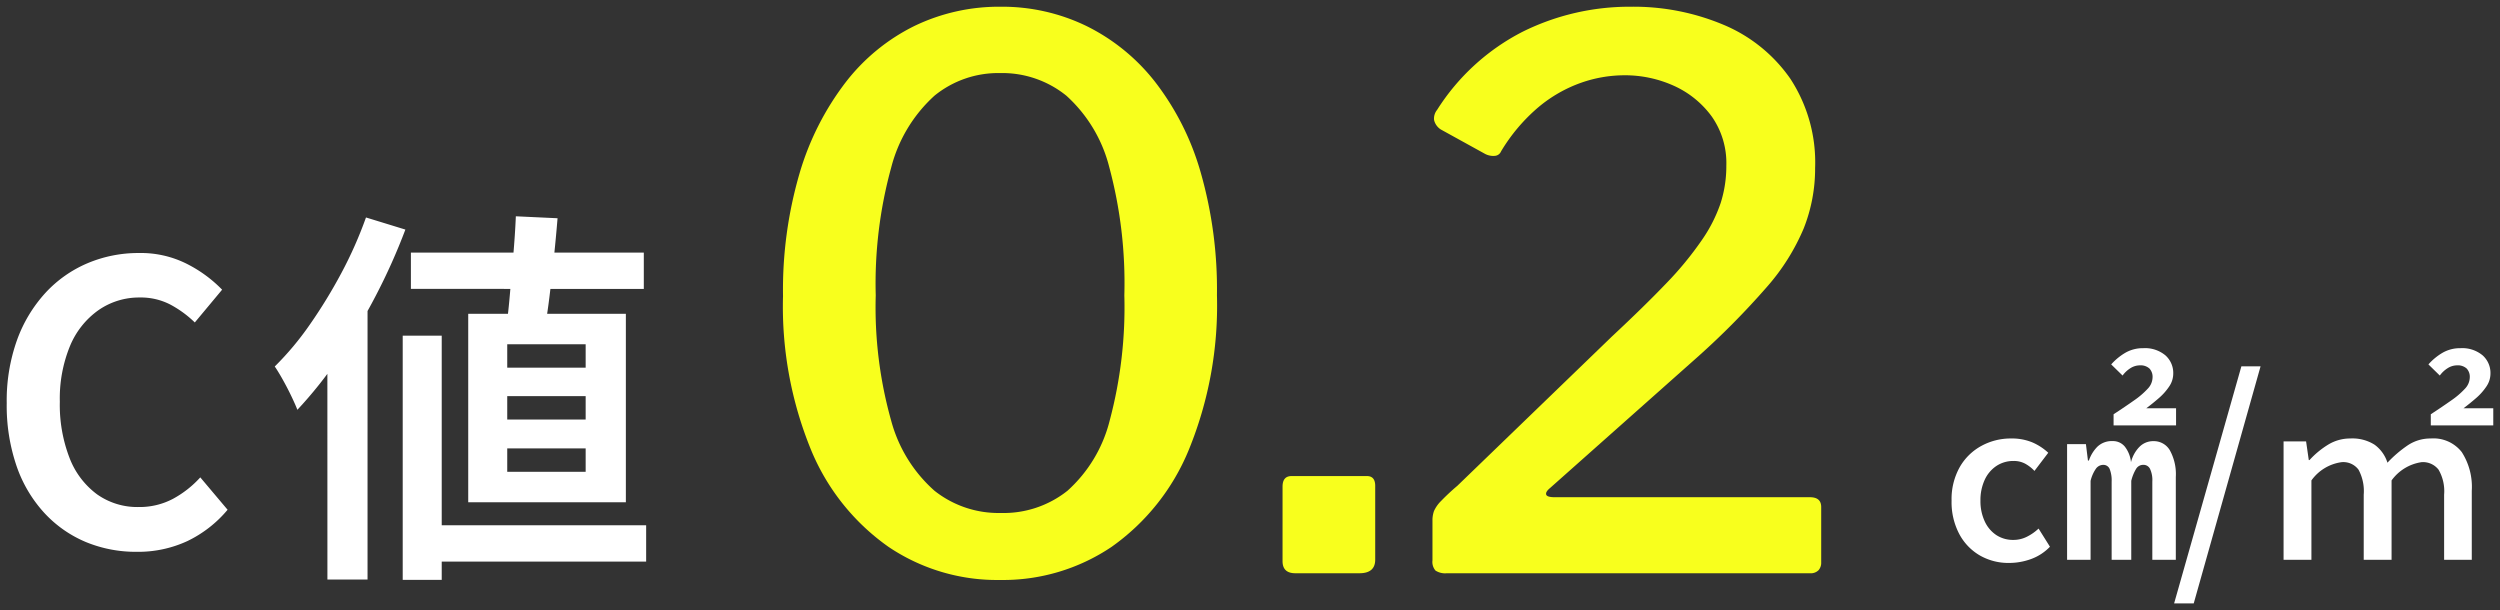
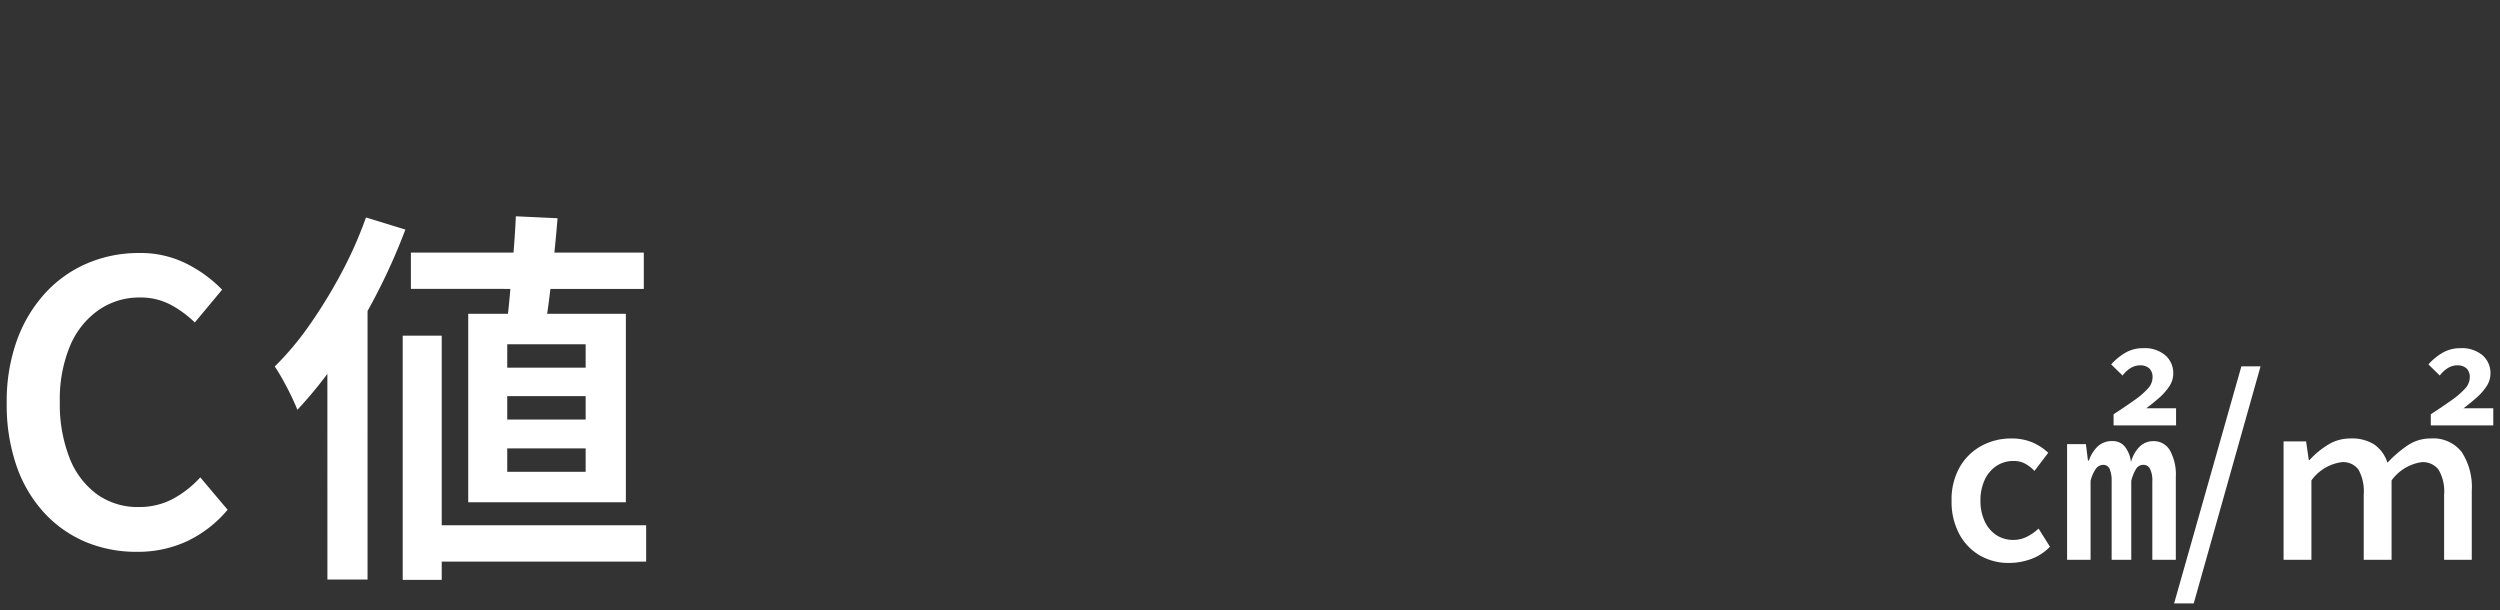
<svg xmlns="http://www.w3.org/2000/svg" width="185.835" height="45.353" viewBox="0 0 185.835 45.353">
  <rect x="0" y="0" width="185.835" height="45.353" fill="#333333" stroke="none" />
  <g id="グループ_11276" data-name="グループ 11276" transform="translate(-217.095 -10060.669)">
    <path id="パス_2853" data-name="パス 2853" d="M11.252.406a9.7,9.7,0,0,1-3.77-.725A8.85,8.85,0,0,1,4.408-2.465a9.9,9.9,0,0,1-2.073-3.48,13.851,13.851,0,0,1-.74-4.7,13.376,13.376,0,0,1,.769-4.7A10.446,10.446,0,0,1,4.48-18.85a9.051,9.051,0,0,1,3.132-2.2,9.692,9.692,0,0,1,3.813-.754,7.589,7.589,0,0,1,3.6.826,9.823,9.823,0,0,1,2.581,1.9l-2.03,2.436a8.042,8.042,0,0,0-1.827-1.334,4.762,4.762,0,0,0-2.262-.522,5.278,5.278,0,0,0-3.074.943,6.132,6.132,0,0,0-2.117,2.668,10.278,10.278,0,0,0-.754,4.132,10.947,10.947,0,0,0,.725,4.19,6.049,6.049,0,0,0,2.045,2.7,5.175,5.175,0,0,0,3.089.942,5.3,5.3,0,0,0,2.552-.609,7.632,7.632,0,0,0,2.03-1.595l2.03,2.407A8.917,8.917,0,0,1,15.022-.391,8.691,8.691,0,0,1,11.252.406ZM31.639-21.837H48.952v2.7H31.639ZM32.48-1.566H49.126v2.7H32.48Zm6.96-22.968,3.1.145Q42.427-23,42.267-21.46t-.333,2.944q-.174,1.406-.377,2.479H38.686q.174-1.1.3-2.567t.261-3.016Q39.382-23.171,39.44-24.534ZM38.8-11.165v1.74h5.829v-1.74Zm0,3.886v1.74h5.829v-1.74Zm0-7.743v1.74h5.829v-1.74Zm-2.9-2.262H47.618V-3.277H35.9ZM31.03-15.66h2.9V2.494h-2.9ZM28.3-24.447l2.929.9a44.89,44.89,0,0,1-2.2,4.915,45.585,45.585,0,0,1-2.77,4.64A30.863,30.863,0,0,1,23.2-10.15q-.145-.377-.435-.986t-.638-1.233q-.348-.624-.609-1a21.919,21.919,0,0,0,2.61-3.118A37.786,37.786,0,0,0,26.462-20.3,30.309,30.309,0,0,0,28.3-24.447Zm-2.871,7.859,2.958-2.958.029.029V2.465H25.433Z" transform="translate(216 10101.281)" fill="#fff" stroke="rgba(0,0,0,0)" stroke-width="1" />
    <path id="パス_2855" data-name="パス 2855" d="M-15.57.234a4.266,4.266,0,0,1-2.151-.549A4.019,4.019,0,0,1-19.26-1.908a5.066,5.066,0,0,1-.576-2.484A4.851,4.851,0,0,1-19.224-6.9,4.124,4.124,0,0,1-17.6-8.478a4.541,4.541,0,0,1,2.178-.54,3.973,3.973,0,0,1,1.584.288,4.142,4.142,0,0,1,1.188.774l-1.026,1.35a2.748,2.748,0,0,0-.693-.54,1.781,1.781,0,0,0-.855-.2,2.264,2.264,0,0,0-1.278.369,2.476,2.476,0,0,0-.873,1.035,3.584,3.584,0,0,0-.315,1.548,3.539,3.539,0,0,0,.315,1.53,2.437,2.437,0,0,0,.864,1.026,2.261,2.261,0,0,0,1.269.36,2.209,2.209,0,0,0,1.017-.243,3.6,3.6,0,0,0,.855-.6l.846,1.35a3.691,3.691,0,0,1-1.413.918A4.782,4.782,0,0,1-15.57.234ZM-11.25,0V-8.6h1.4L-9.7-7.38h.072a2.671,2.671,0,0,1,.648-1.044,1.547,1.547,0,0,1,1.116-.4,1.136,1.136,0,0,1,.909.414A2.252,2.252,0,0,1-6.5-7.254a2.469,2.469,0,0,1,.612-1.125A1.429,1.429,0,0,1-4.824-8.82a1.375,1.375,0,0,1,1.215.684,3.668,3.668,0,0,1,.441,1.98V0H-4.914V-5.814a1.975,1.975,0,0,0-.171-.945.541.541,0,0,0-.495-.3.617.617,0,0,0-.54.3,3.152,3.152,0,0,0-.36.891V0H-7.938V-5.814a2.318,2.318,0,0,0-.144-.927.5.5,0,0,0-.486-.315.669.669,0,0,0-.549.3,2.659,2.659,0,0,0-.387.891V0Zm3.456-9.99v-.828q.882-.576,1.53-1.035a5.982,5.982,0,0,0,1.008-.864,1.254,1.254,0,0,0,.36-.837.9.9,0,0,0-.234-.666.981.981,0,0,0-.72-.234,1.308,1.308,0,0,0-.675.2,2.1,2.1,0,0,0-.6.558l-.846-.828a4.31,4.31,0,0,1,1.08-.882,2.6,2.6,0,0,1,1.3-.324,2.364,2.364,0,0,1,1.647.531,1.753,1.753,0,0,1,.585,1.359,1.7,1.7,0,0,1-.3.954,4.323,4.323,0,0,1-.756.855q-.459.4-.945.765H-3.15V-9.99Zm4.5,13.23,5-17.622H3.132L-1.836,3.24ZM4.842,0V-8.8H6.516l.2,1.386h.054A6.39,6.39,0,0,1,8.154-8.559,3.131,3.131,0,0,1,9.81-9.018a3.08,3.08,0,0,1,1.791.459,2.625,2.625,0,0,1,.963,1.341,8.882,8.882,0,0,1,1.521-1.3,3.026,3.026,0,0,1,1.7-.5,2.669,2.669,0,0,1,2.3,1.008,4.773,4.773,0,0,1,.747,2.88V0H16.776V-4.842A3.181,3.181,0,0,0,16.362-6.7a1.467,1.467,0,0,0-1.26-.558A3.354,3.354,0,0,0,12.87-5.9V0H10.8V-4.842A3.359,3.359,0,0,0,10.413-6.7a1.414,1.414,0,0,0-1.251-.558A3.311,3.311,0,0,0,6.912-5.9V0ZM15.786-9.99v-.828q.882-.576,1.53-1.035a5.982,5.982,0,0,0,1.008-.864,1.254,1.254,0,0,0,.36-.837.9.9,0,0,0-.234-.666.981.981,0,0,0-.72-.234,1.308,1.308,0,0,0-.675.2,2.1,2.1,0,0,0-.6.558l-.846-.828a4.31,4.31,0,0,1,1.08-.882,2.6,2.6,0,0,1,1.3-.324,2.364,2.364,0,0,1,1.647.531,1.753,1.753,0,0,1,.585,1.359,1.7,1.7,0,0,1-.3.954,4.323,4.323,0,0,1-.756.855q-.459.4-.945.765H20.43V-9.99Z" transform="translate(382 10102.281)" fill="#fff" stroke="rgba(0,0,0,0)" stroke-width="1" />
-     <path id="パス_2854" data-name="パス 2854" d="M19.488-42.112a14.354,14.354,0,0,1,6.356,1.428,14.757,14.757,0,0,1,5.124,4.172,19.921,19.921,0,0,1,3.388,6.748,31.6,31.6,0,0,1,1.2,9.1,28.3,28.3,0,0,1-2.1,11.508,16.478,16.478,0,0,1-5.74,7.2A14.439,14.439,0,0,1,19.432.5,14.439,14.439,0,0,1,11.144-1.96,16.5,16.5,0,0,1,5.4-9.128a28.093,28.093,0,0,1-2.1-11.48,30.86,30.86,0,0,1,1.232-9.128,20.668,20.668,0,0,1,3.416-6.748,14.636,14.636,0,0,1,5.124-4.2A14.479,14.479,0,0,1,19.488-42.112Zm0,37.632a7.634,7.634,0,0,0,4.956-1.652A10.417,10.417,0,0,0,27.58-11.34a32.61,32.61,0,0,0,1.092-9.324,33.213,33.213,0,0,0-1.12-9.52A10.682,10.682,0,0,0,24.36-35.5a7.582,7.582,0,0,0-4.928-1.68A7.5,7.5,0,0,0,14.56-35.5a10.851,10.851,0,0,0-3.22,5.348,32.5,32.5,0,0,0-1.148,9.492A31.109,31.109,0,0,0,11.34-11.34a10.626,10.626,0,0,0,3.22,5.208A7.664,7.664,0,0,0,19.488-4.48ZM47.32-1.008Q47.32,0,46.144,0h-4.76q-.952,0-.952-.9V-6.44q0-.784.672-.784h5.6q.616,0,.616.728ZM64.9-17.584q2.464-2.3,4.088-4a24.813,24.813,0,0,0,2.6-3.164A11.055,11.055,0,0,0,73-27.524a9.062,9.062,0,0,0,.42-2.772,6.019,6.019,0,0,0-1.092-3.668,7.084,7.084,0,0,0-2.8-2.268,8.819,8.819,0,0,0-3.724-.784,9.753,9.753,0,0,0-3.192.56,10.277,10.277,0,0,0-3.136,1.792,13.182,13.182,0,0,0-2.8,3.3.539.539,0,0,1-.448.336,1.3,1.3,0,0,1-.784-.168l-3.248-1.792a1.139,1.139,0,0,1-.5-.7,1.023,1.023,0,0,1,.224-.756A16.317,16.317,0,0,1,58.3-40.264,17.883,17.883,0,0,1,66.3-42.112a17.249,17.249,0,0,1,6.916,1.344,11.405,11.405,0,0,1,4.956,4,11.355,11.355,0,0,1,1.848,6.636,12.091,12.091,0,0,1-.84,4.48,15.94,15.94,0,0,1-2.772,4.4,58.29,58.29,0,0,1-5.068,5.124l-11.032,9.8q-.336.28-.28.476t.616.2H79.632q.84,0,.84.728V-.784a.82.82,0,0,1-.2.56A.816.816,0,0,1,79.632,0H52.64a1.316,1.316,0,0,1-.84-.2.987.987,0,0,1-.224-.756V-3.92a2.04,2.04,0,0,1,.112-.7,2.454,2.454,0,0,1,.532-.756,15.861,15.861,0,0,1,1.2-1.12Z" transform="translate(272 10103.281)" fill="#f8ff1d" stroke="rgba(0,0,0,0)" stroke-width="1" />
  </g>
</svg>